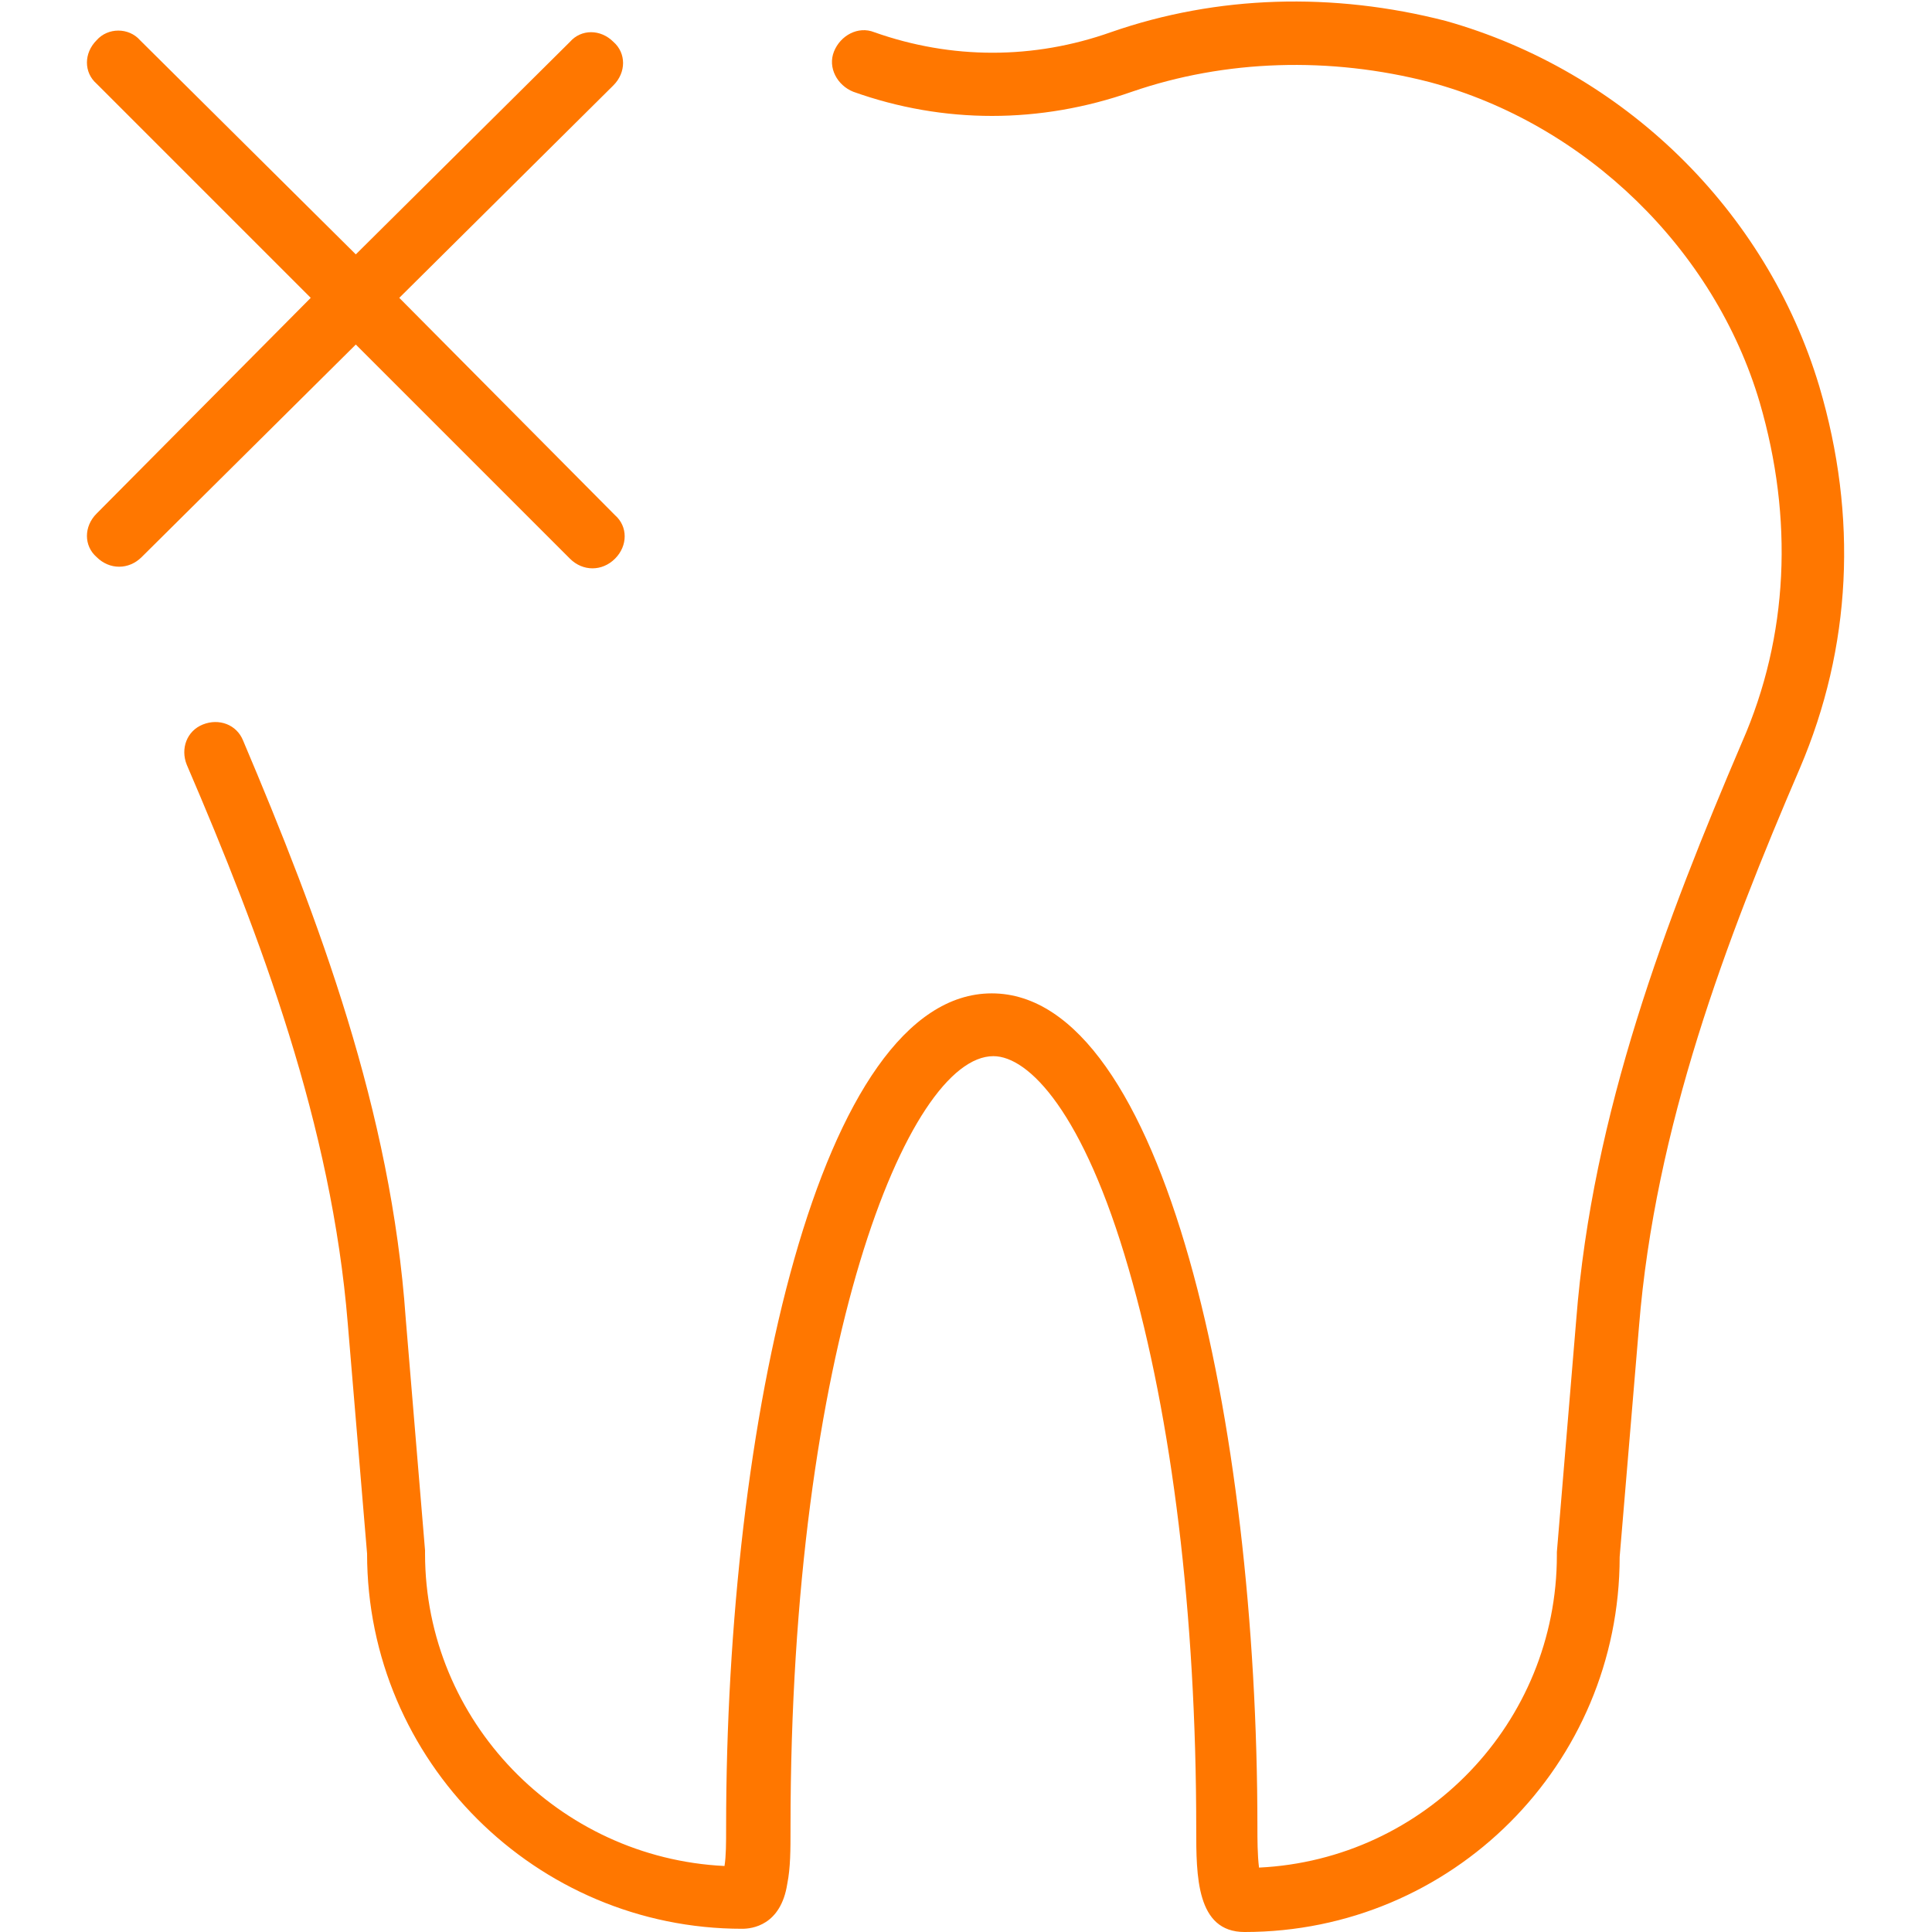
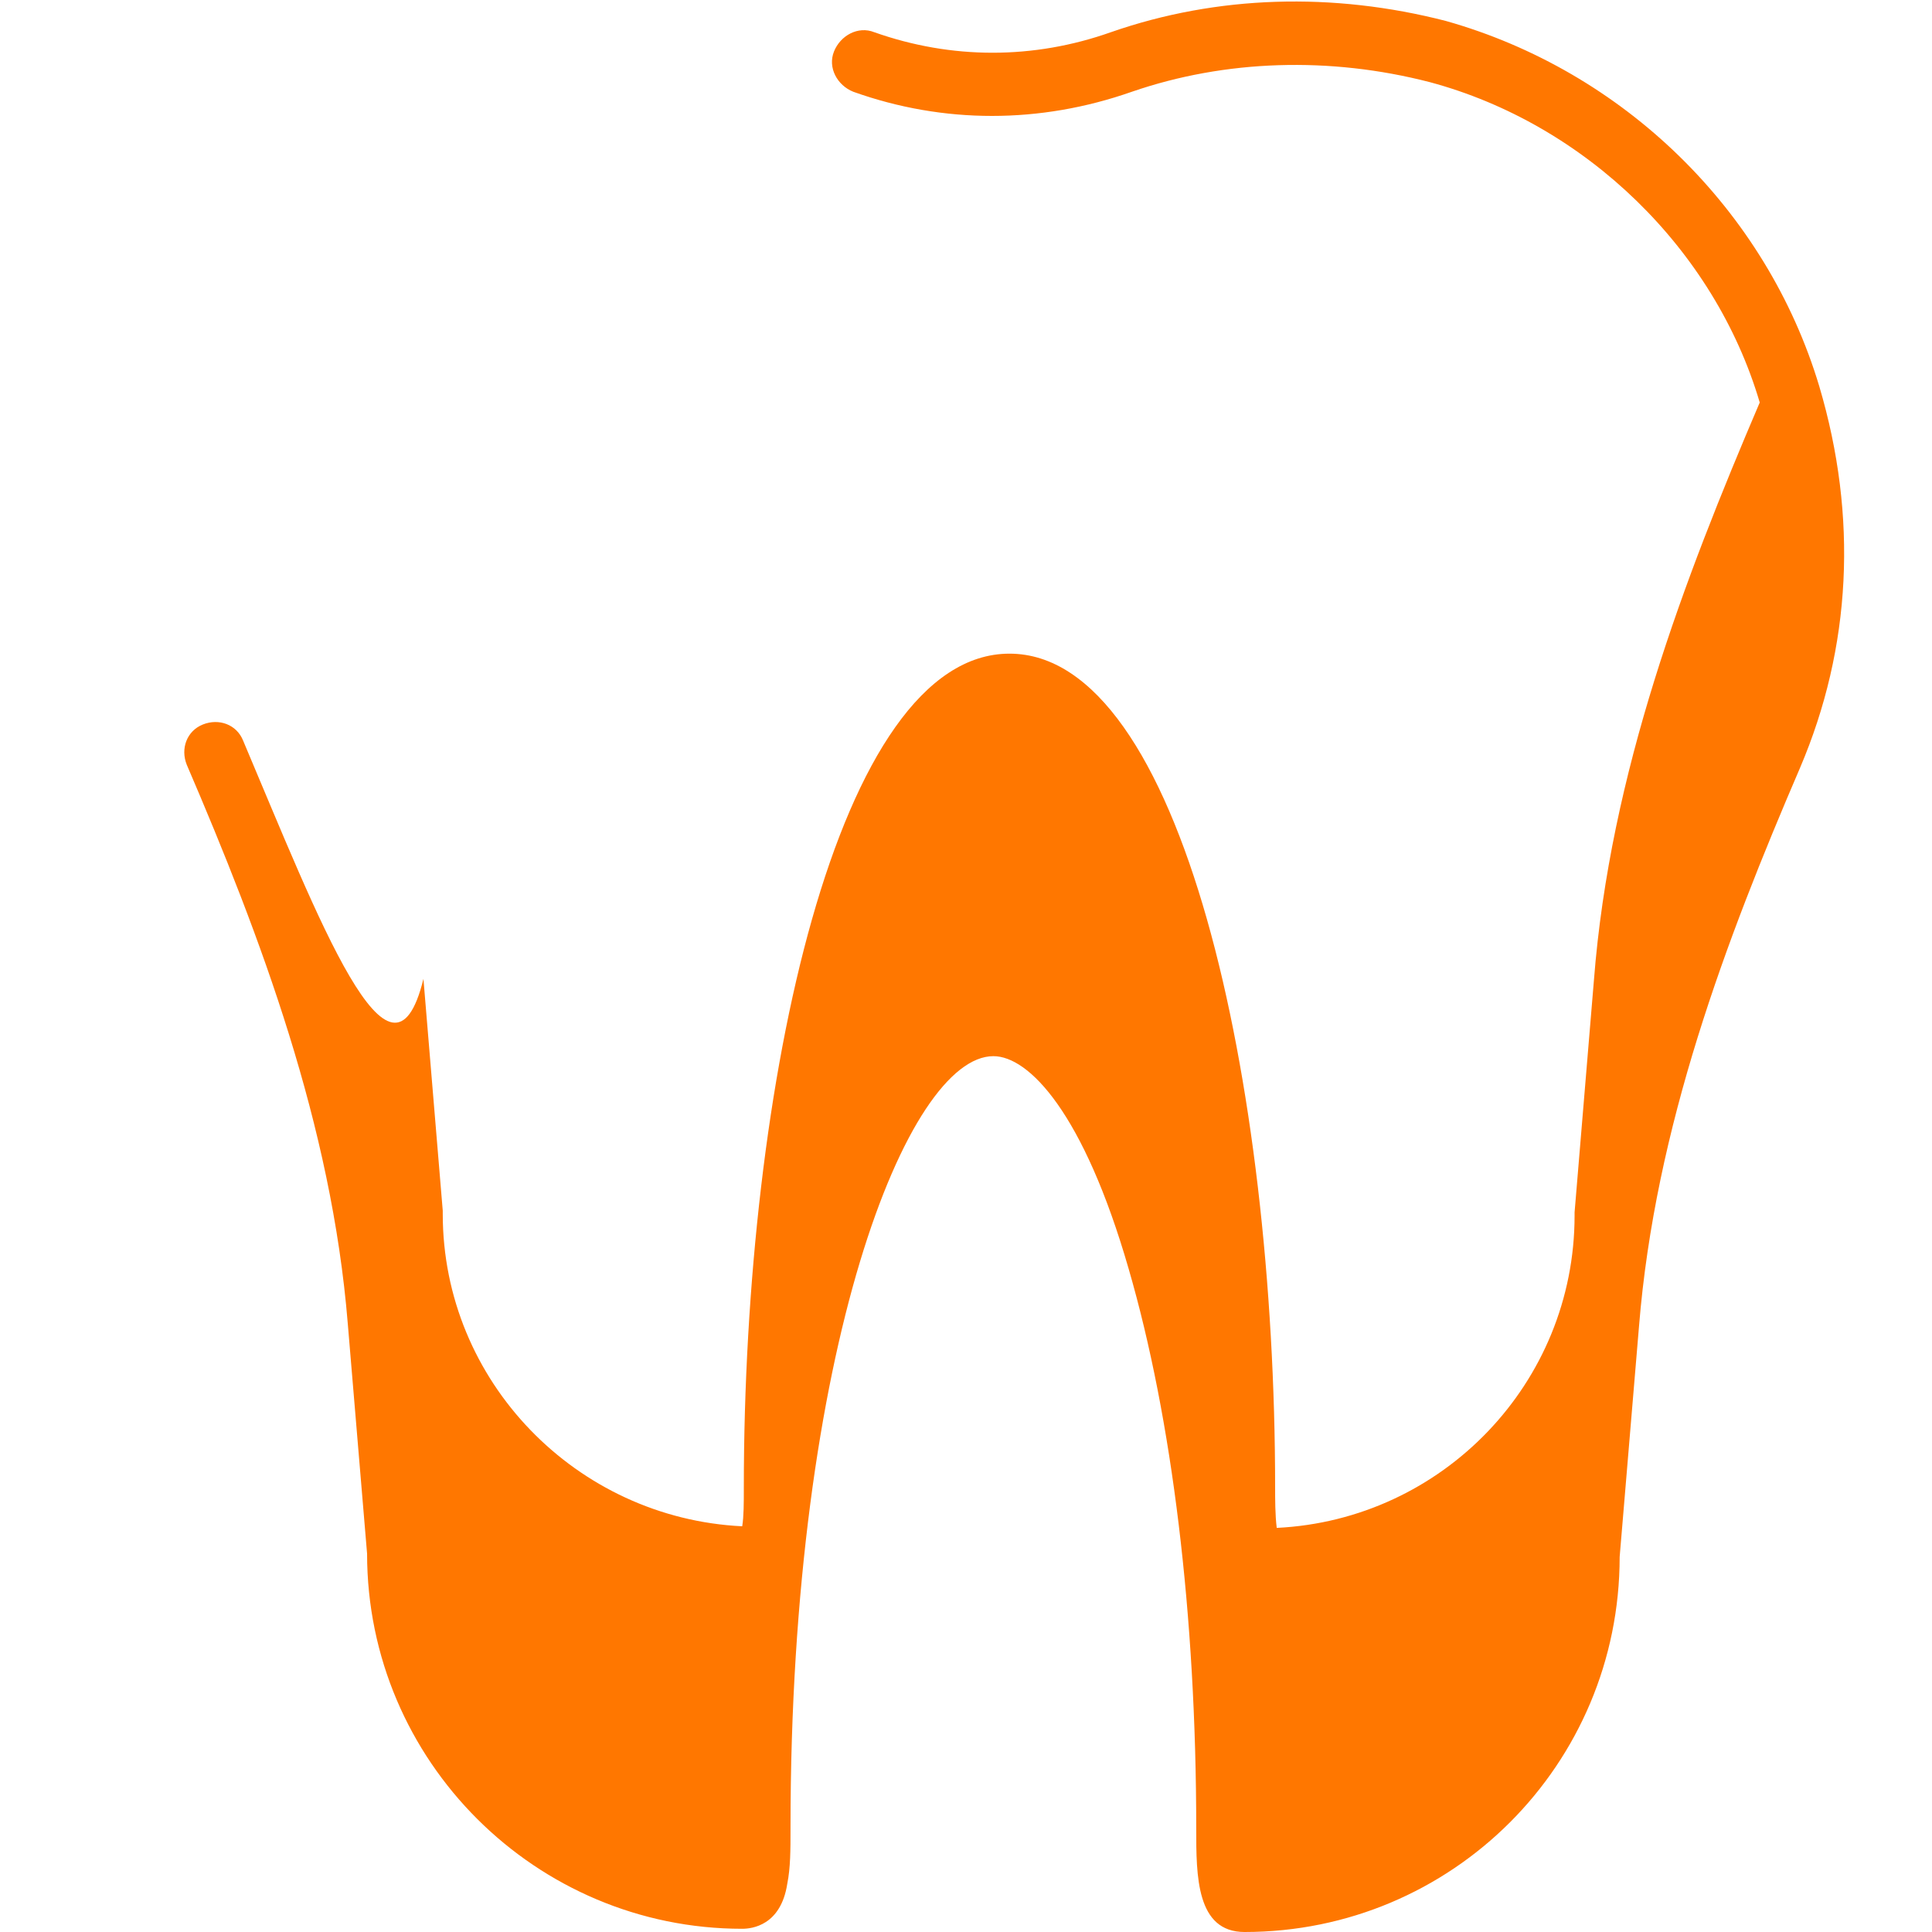
<svg xmlns="http://www.w3.org/2000/svg" version="1.1" id="Layer_1" x="0px" y="0px" viewBox="0 0 120 120" style="enable-background:new 0 0 120 120;" xml:space="preserve">
  <style type="text/css">
	.st0{fill:#FF7700;}
</style>
  <g>
-     <path class="st0" d="M113,24c-3.3-11-12.2-19.6-23.2-22.7C82.8-0.5,75.6-0.3,69,2c-4.8,1.7-9.9,1.7-14.7,0c-1-0.4-2.1,0.2-2.5,1.2   S52,5.3,53,5.7c5.6,2,11.6,2,17.3,0c5.8-2,12.3-2.2,18.5-0.6c9.7,2.6,17.7,10.4,20.5,19.9c2.1,7.2,1.8,14.5-1.1,21.1   c-4.7,11-9.3,23-10.3,35.9l-1.2,14.4c0,0.1,0,0.1,0,0.2c0,10.4-8.2,18.9-18.5,19.4c-0.1-0.8-0.1-1.8-0.1-2.5   c0-25.1-5.8-51.8-16.5-51.8s-16.5,26.7-16.5,51.8v0.1c0,0.8,0,1.7-0.1,2.3c-10.3-0.5-18.6-9-18.6-19.4c0-0.1,0-0.1,0-0.2l-1.2-14.4   C24.3,69,19.8,57.1,15.1,46c-0.4-1-1.5-1.4-2.5-1s-1.4,1.5-1,2.5c4.6,10.7,9,22.4,10,34.7l1.2,14.3c0,12.9,10.5,23.3,23.3,23.3   c0.6,0,2.4-0.2,2.8-2.8c0.2-1,0.2-2.1,0.2-3.4v-0.1c0-29.8,7.3-47.9,12.6-47.9c2.2,0,5.6,3.5,8.4,13.2c2.7,9.3,4.2,21.5,4.2,34.8   c0,2.9,0,6.4,3,6.4c12.9,0,23.3-10.4,23.3-23.3l1.2-14.3c1-12.4,5.4-24,10-34.7C115,40.2,115.4,32.1,113,24z" />
-     <path class="st0" d="M35.4,34.7c0.4,0.4,0.9,0.6,1.4,0.6s1-0.2,1.4-0.6c0.8-0.8,0.8-2,0-2.7L24.8,18.5L38.1,5.3   c0.8-0.8,0.8-2,0-2.7c-0.8-0.8-2-0.8-2.7,0L22.1,15.8L8.7,2.5C8,1.7,6.7,1.7,6,2.5c-0.8,0.8-0.8,2,0,2.7l13.3,13.3L6,31.9   c-0.8,0.8-0.8,2,0,2.7c0.4,0.4,0.9,0.6,1.4,0.6s1-0.2,1.4-0.6l13.3-13.2L35.4,34.7z" />
+     <path class="st0" d="M113,24c-3.3-11-12.2-19.6-23.2-22.7C82.8-0.5,75.6-0.3,69,2c-4.8,1.7-9.9,1.7-14.7,0c-1-0.4-2.1,0.2-2.5,1.2   S52,5.3,53,5.7c5.6,2,11.6,2,17.3,0c5.8-2,12.3-2.2,18.5-0.6c9.7,2.6,17.7,10.4,20.5,19.9c-4.7,11-9.3,23-10.3,35.9l-1.2,14.4c0,0.1,0,0.1,0,0.2c0,10.4-8.2,18.9-18.5,19.4c-0.1-0.8-0.1-1.8-0.1-2.5   c0-25.1-5.8-51.8-16.5-51.8s-16.5,26.7-16.5,51.8v0.1c0,0.8,0,1.7-0.1,2.3c-10.3-0.5-18.6-9-18.6-19.4c0-0.1,0-0.1,0-0.2l-1.2-14.4   C24.3,69,19.8,57.1,15.1,46c-0.4-1-1.5-1.4-2.5-1s-1.4,1.5-1,2.5c4.6,10.7,9,22.4,10,34.7l1.2,14.3c0,12.9,10.5,23.3,23.3,23.3   c0.6,0,2.4-0.2,2.8-2.8c0.2-1,0.2-2.1,0.2-3.4v-0.1c0-29.8,7.3-47.9,12.6-47.9c2.2,0,5.6,3.5,8.4,13.2c2.7,9.3,4.2,21.5,4.2,34.8   c0,2.9,0,6.4,3,6.4c12.9,0,23.3-10.4,23.3-23.3l1.2-14.3c1-12.4,5.4-24,10-34.7C115,40.2,115.4,32.1,113,24z" />
  </g>
</svg>